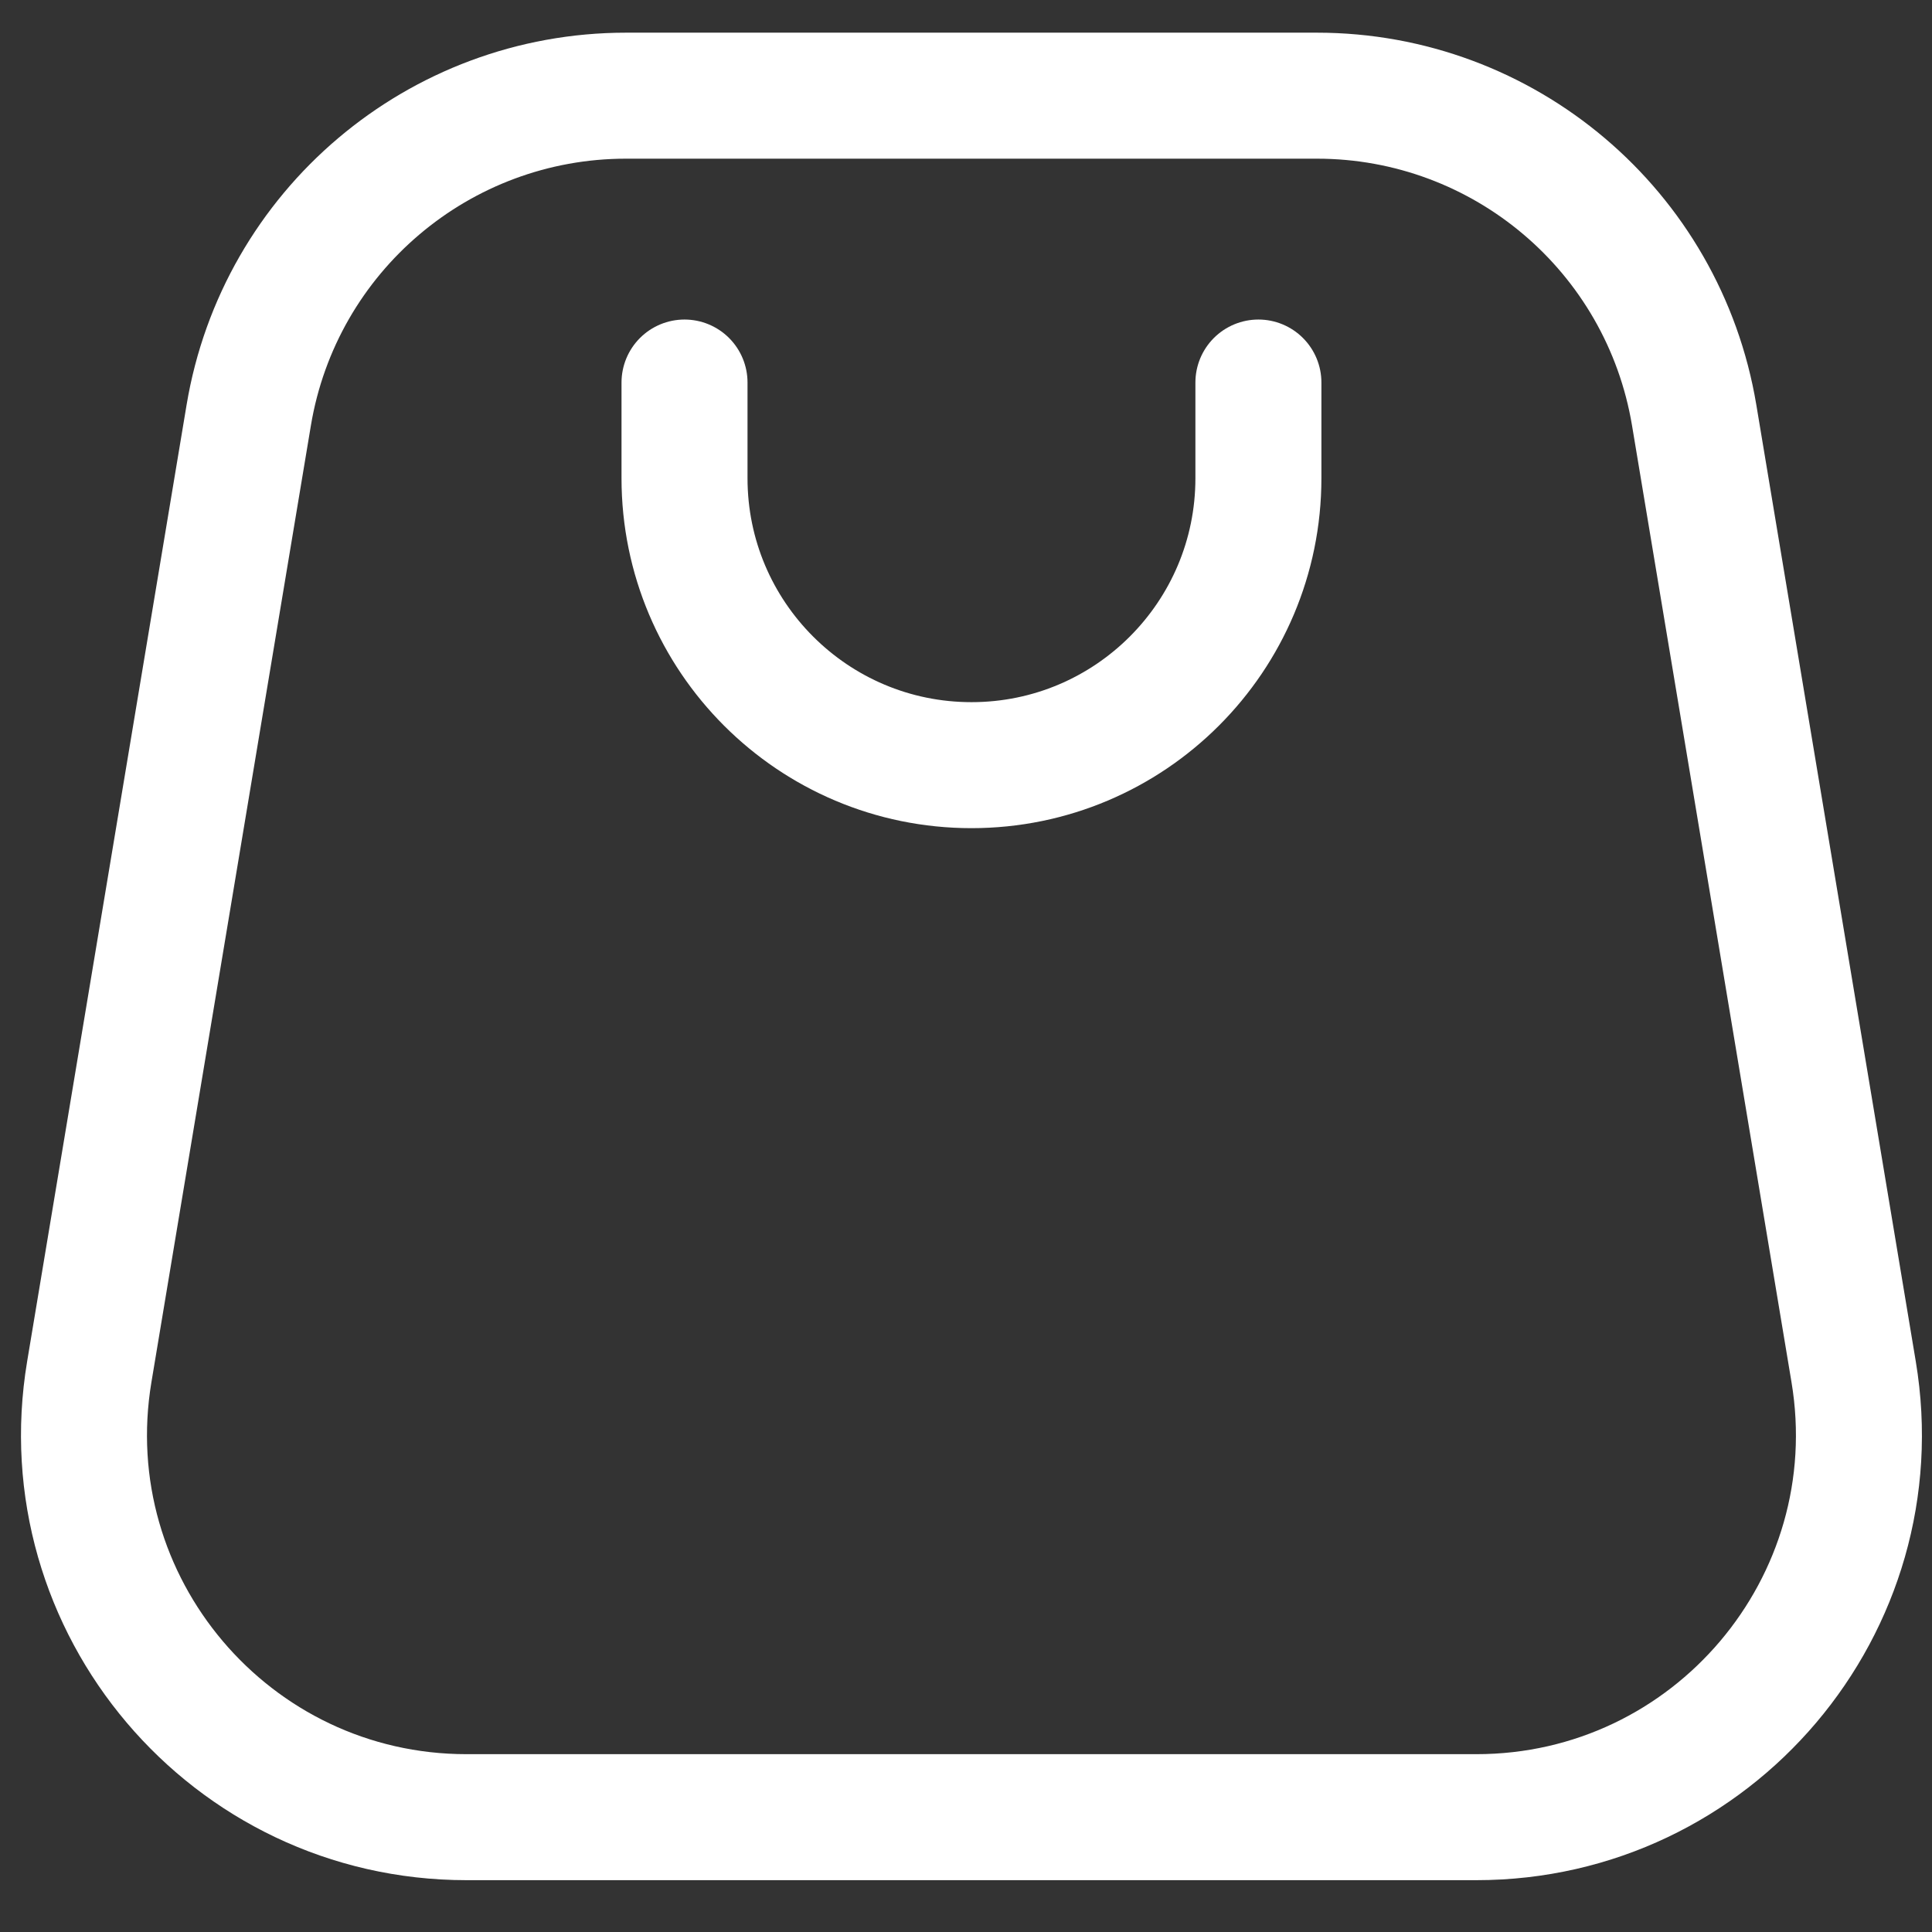
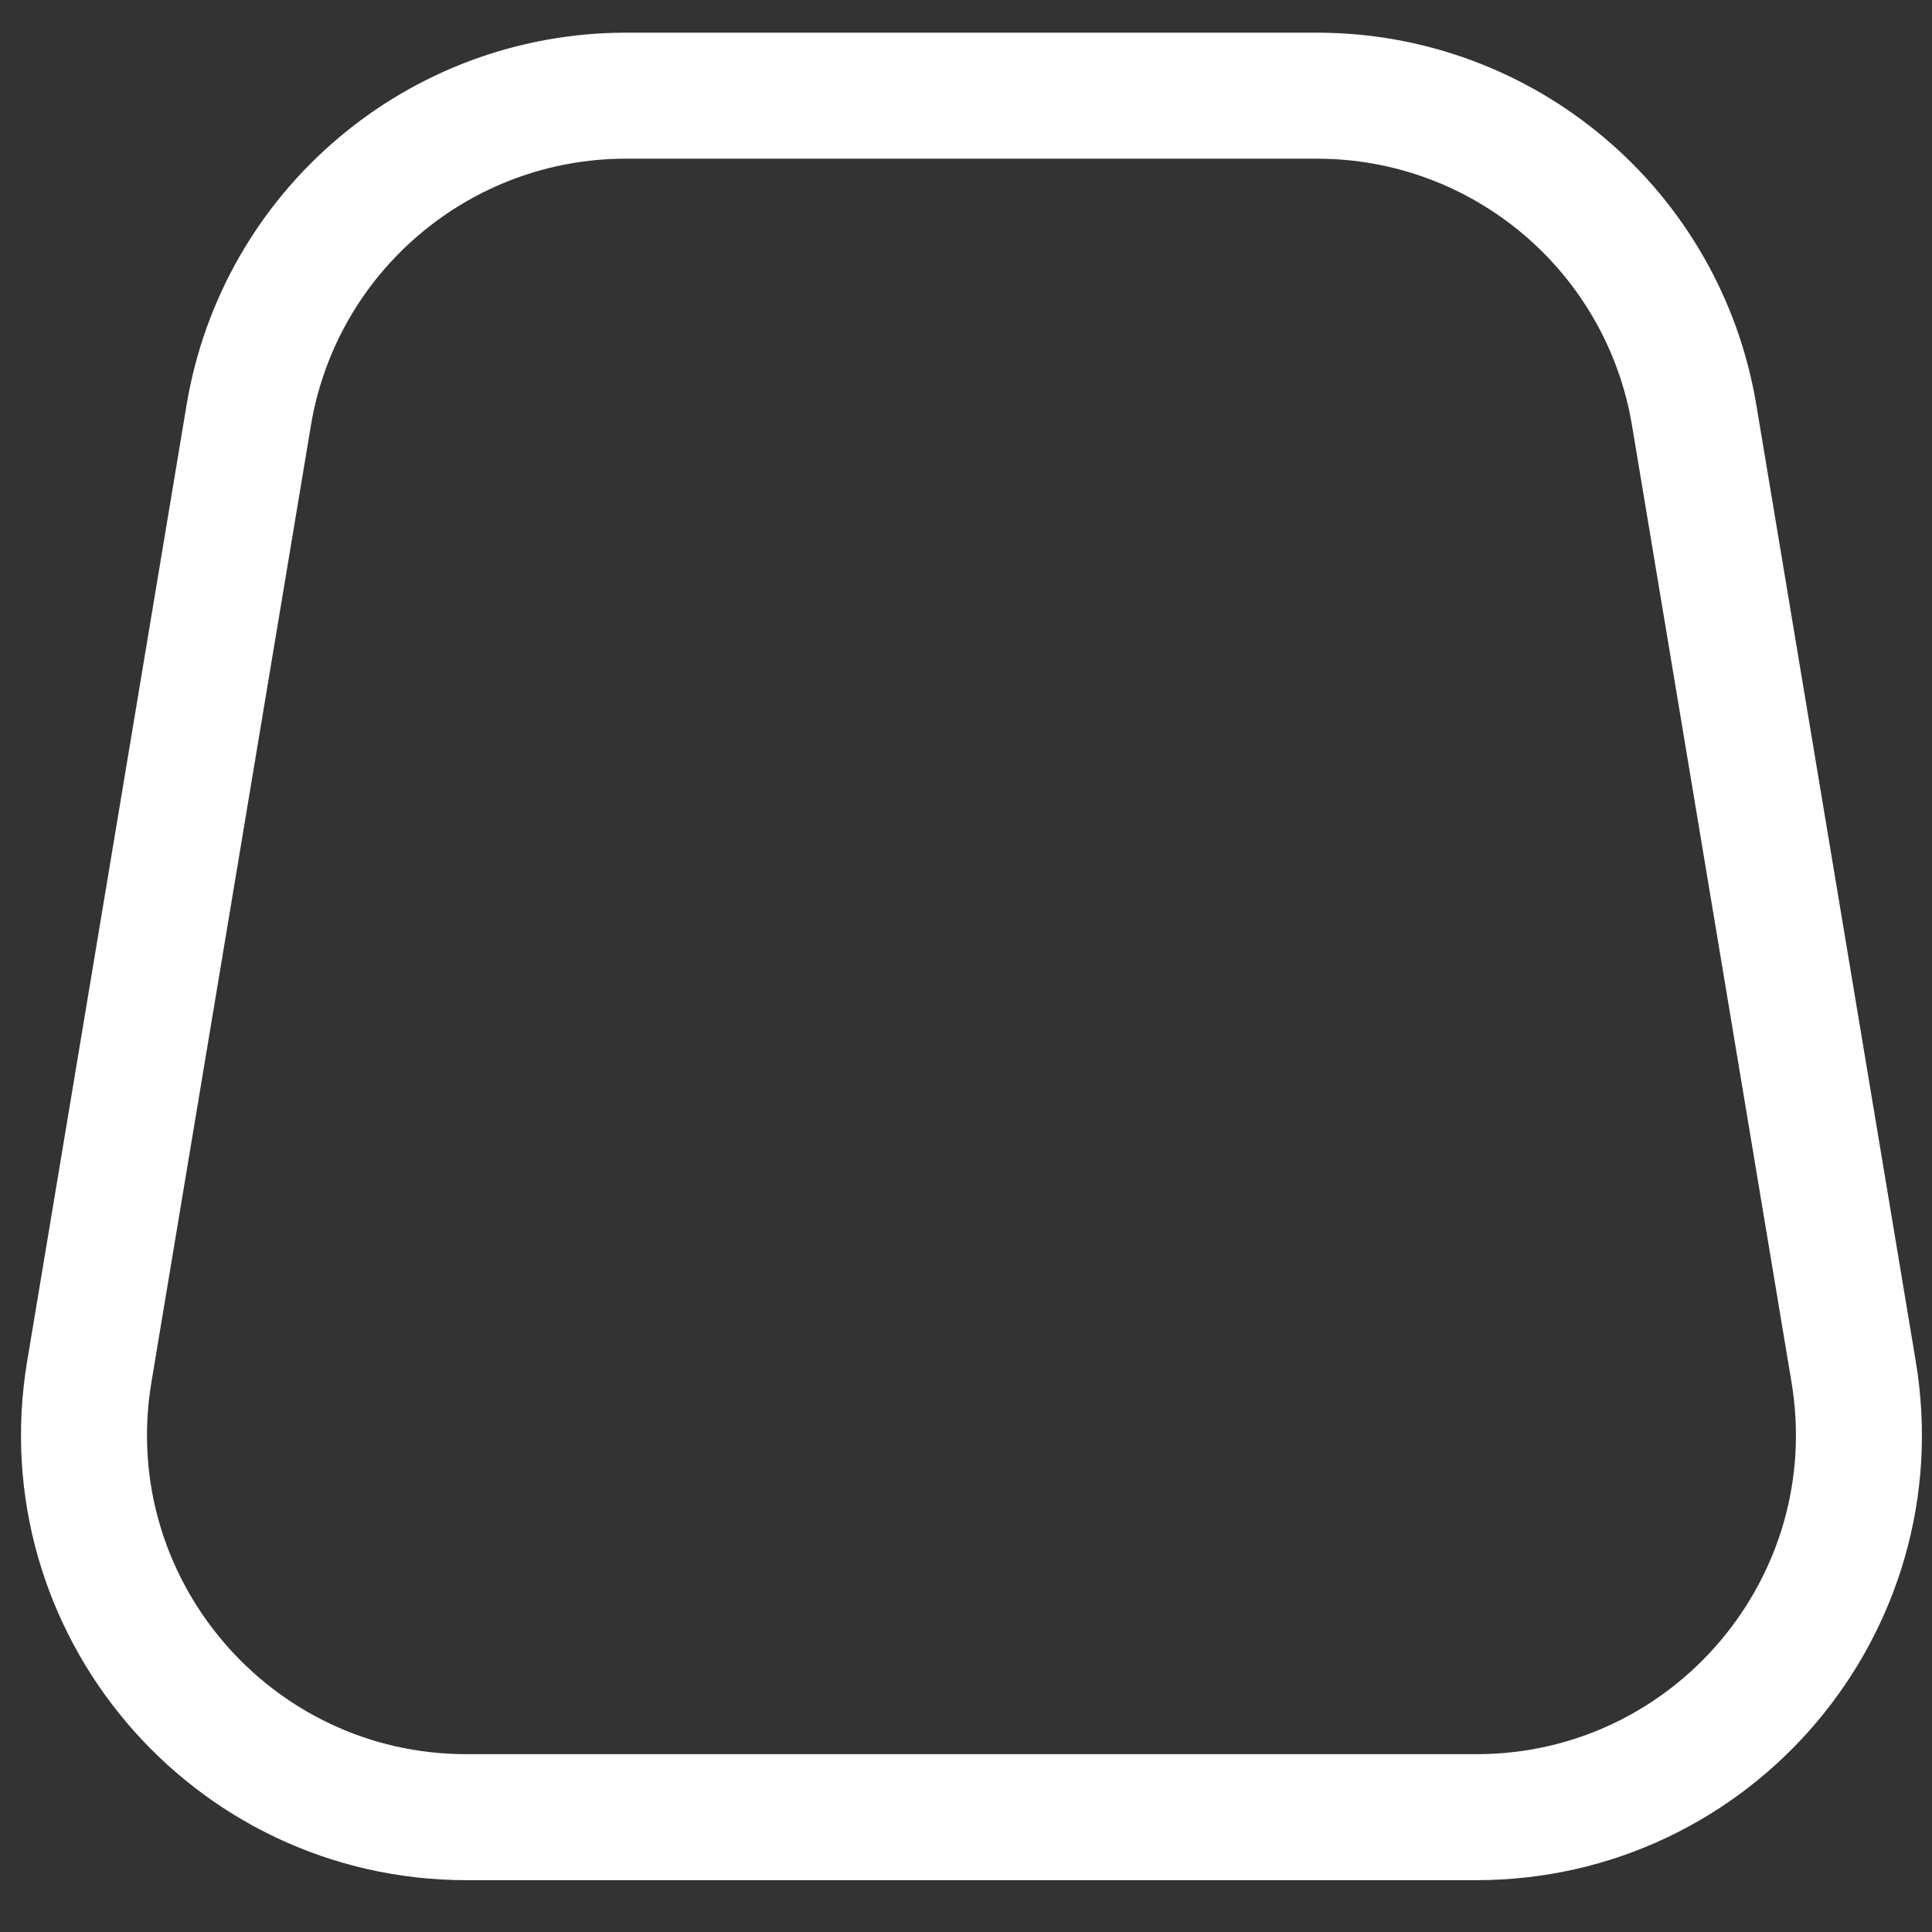
<svg xmlns="http://www.w3.org/2000/svg" width="23" height="23" viewBox="0 0 23 23" fill="none">
  <rect x="0" y="0" width="23" height="23" fill="#333333" stroke="none" />
-   <path d="M8.149 4.554L8.149 5.693C8.149 7.579 9.679 9.109 11.565 9.109C13.452 9.109 14.981 7.579 14.981 5.693V4.554" stroke="white" stroke-width="1.5" stroke-linecap="round" stroke-linejoin="round" />
  <path d="M15.677 1.139H7.453C5.227 1.139 3.327 2.748 2.961 4.944L1.063 16.33C0.6 19.106 2.741 21.633 5.555 21.633H17.575C20.389 21.633 22.53 19.106 22.067 16.33L20.169 4.944C19.803 2.748 17.904 1.139 15.677 1.139Z" stroke="white" stroke-width="1.5" stroke-linejoin="round" />
</svg>